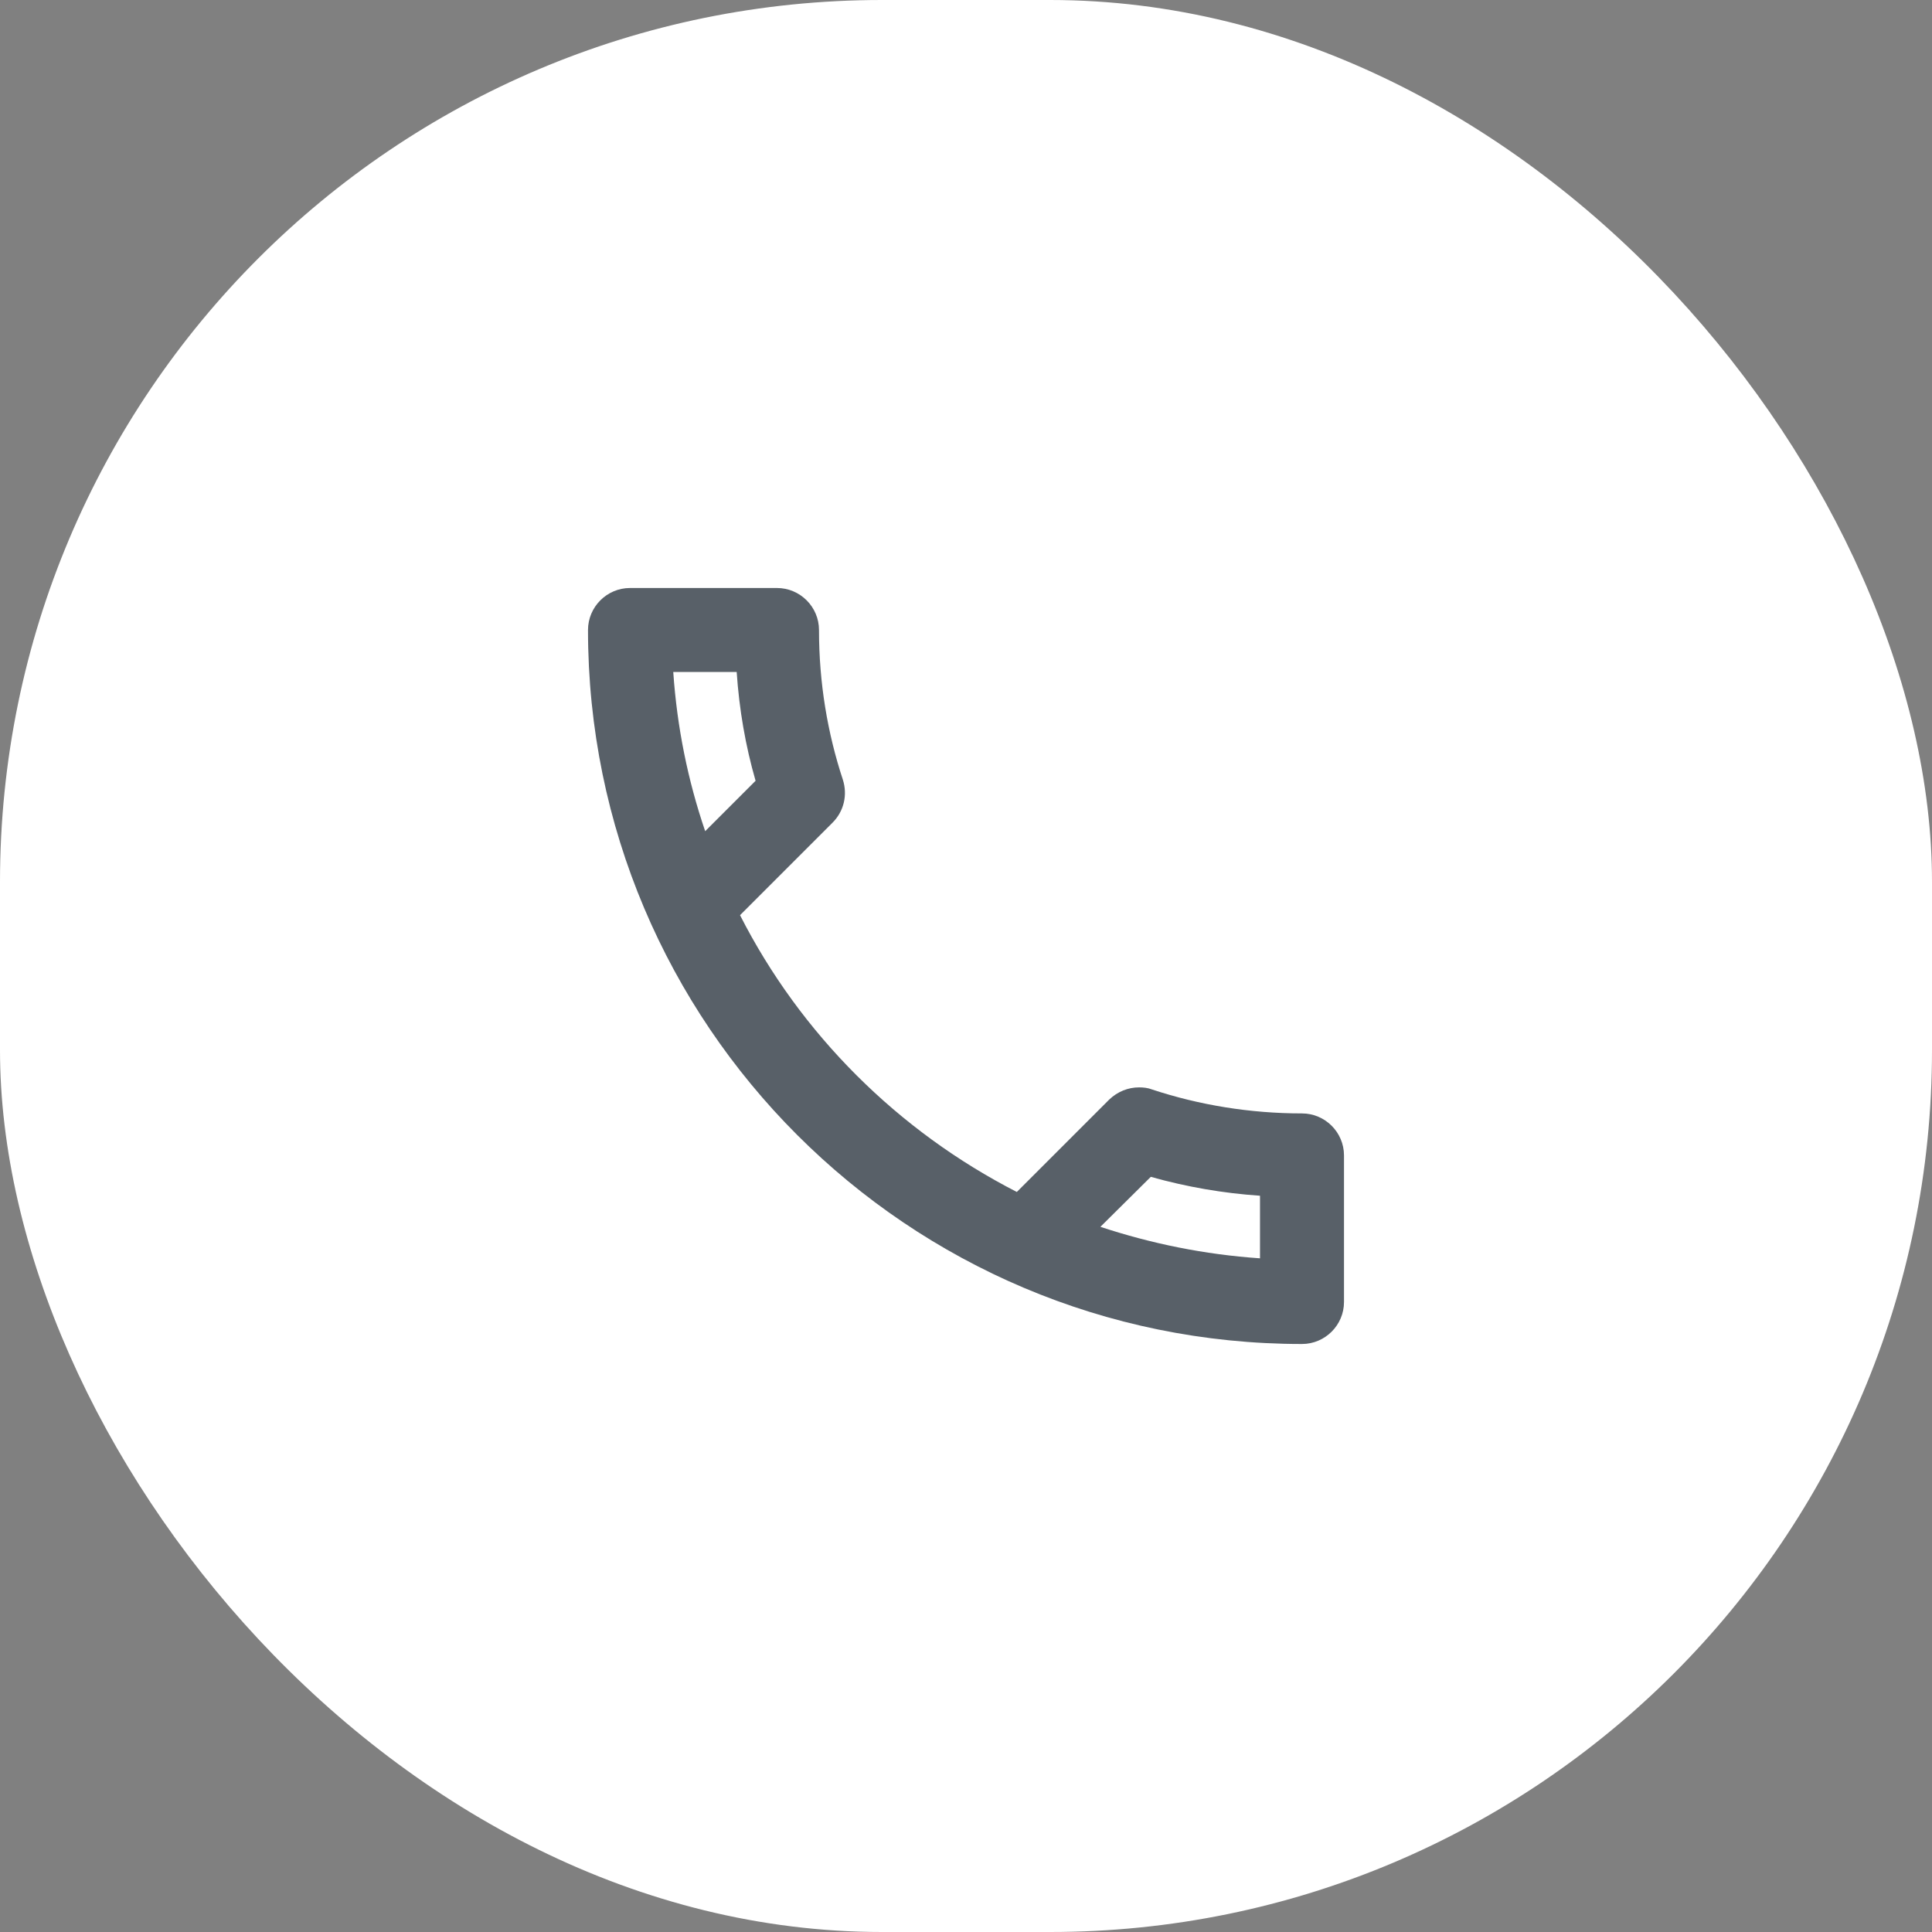
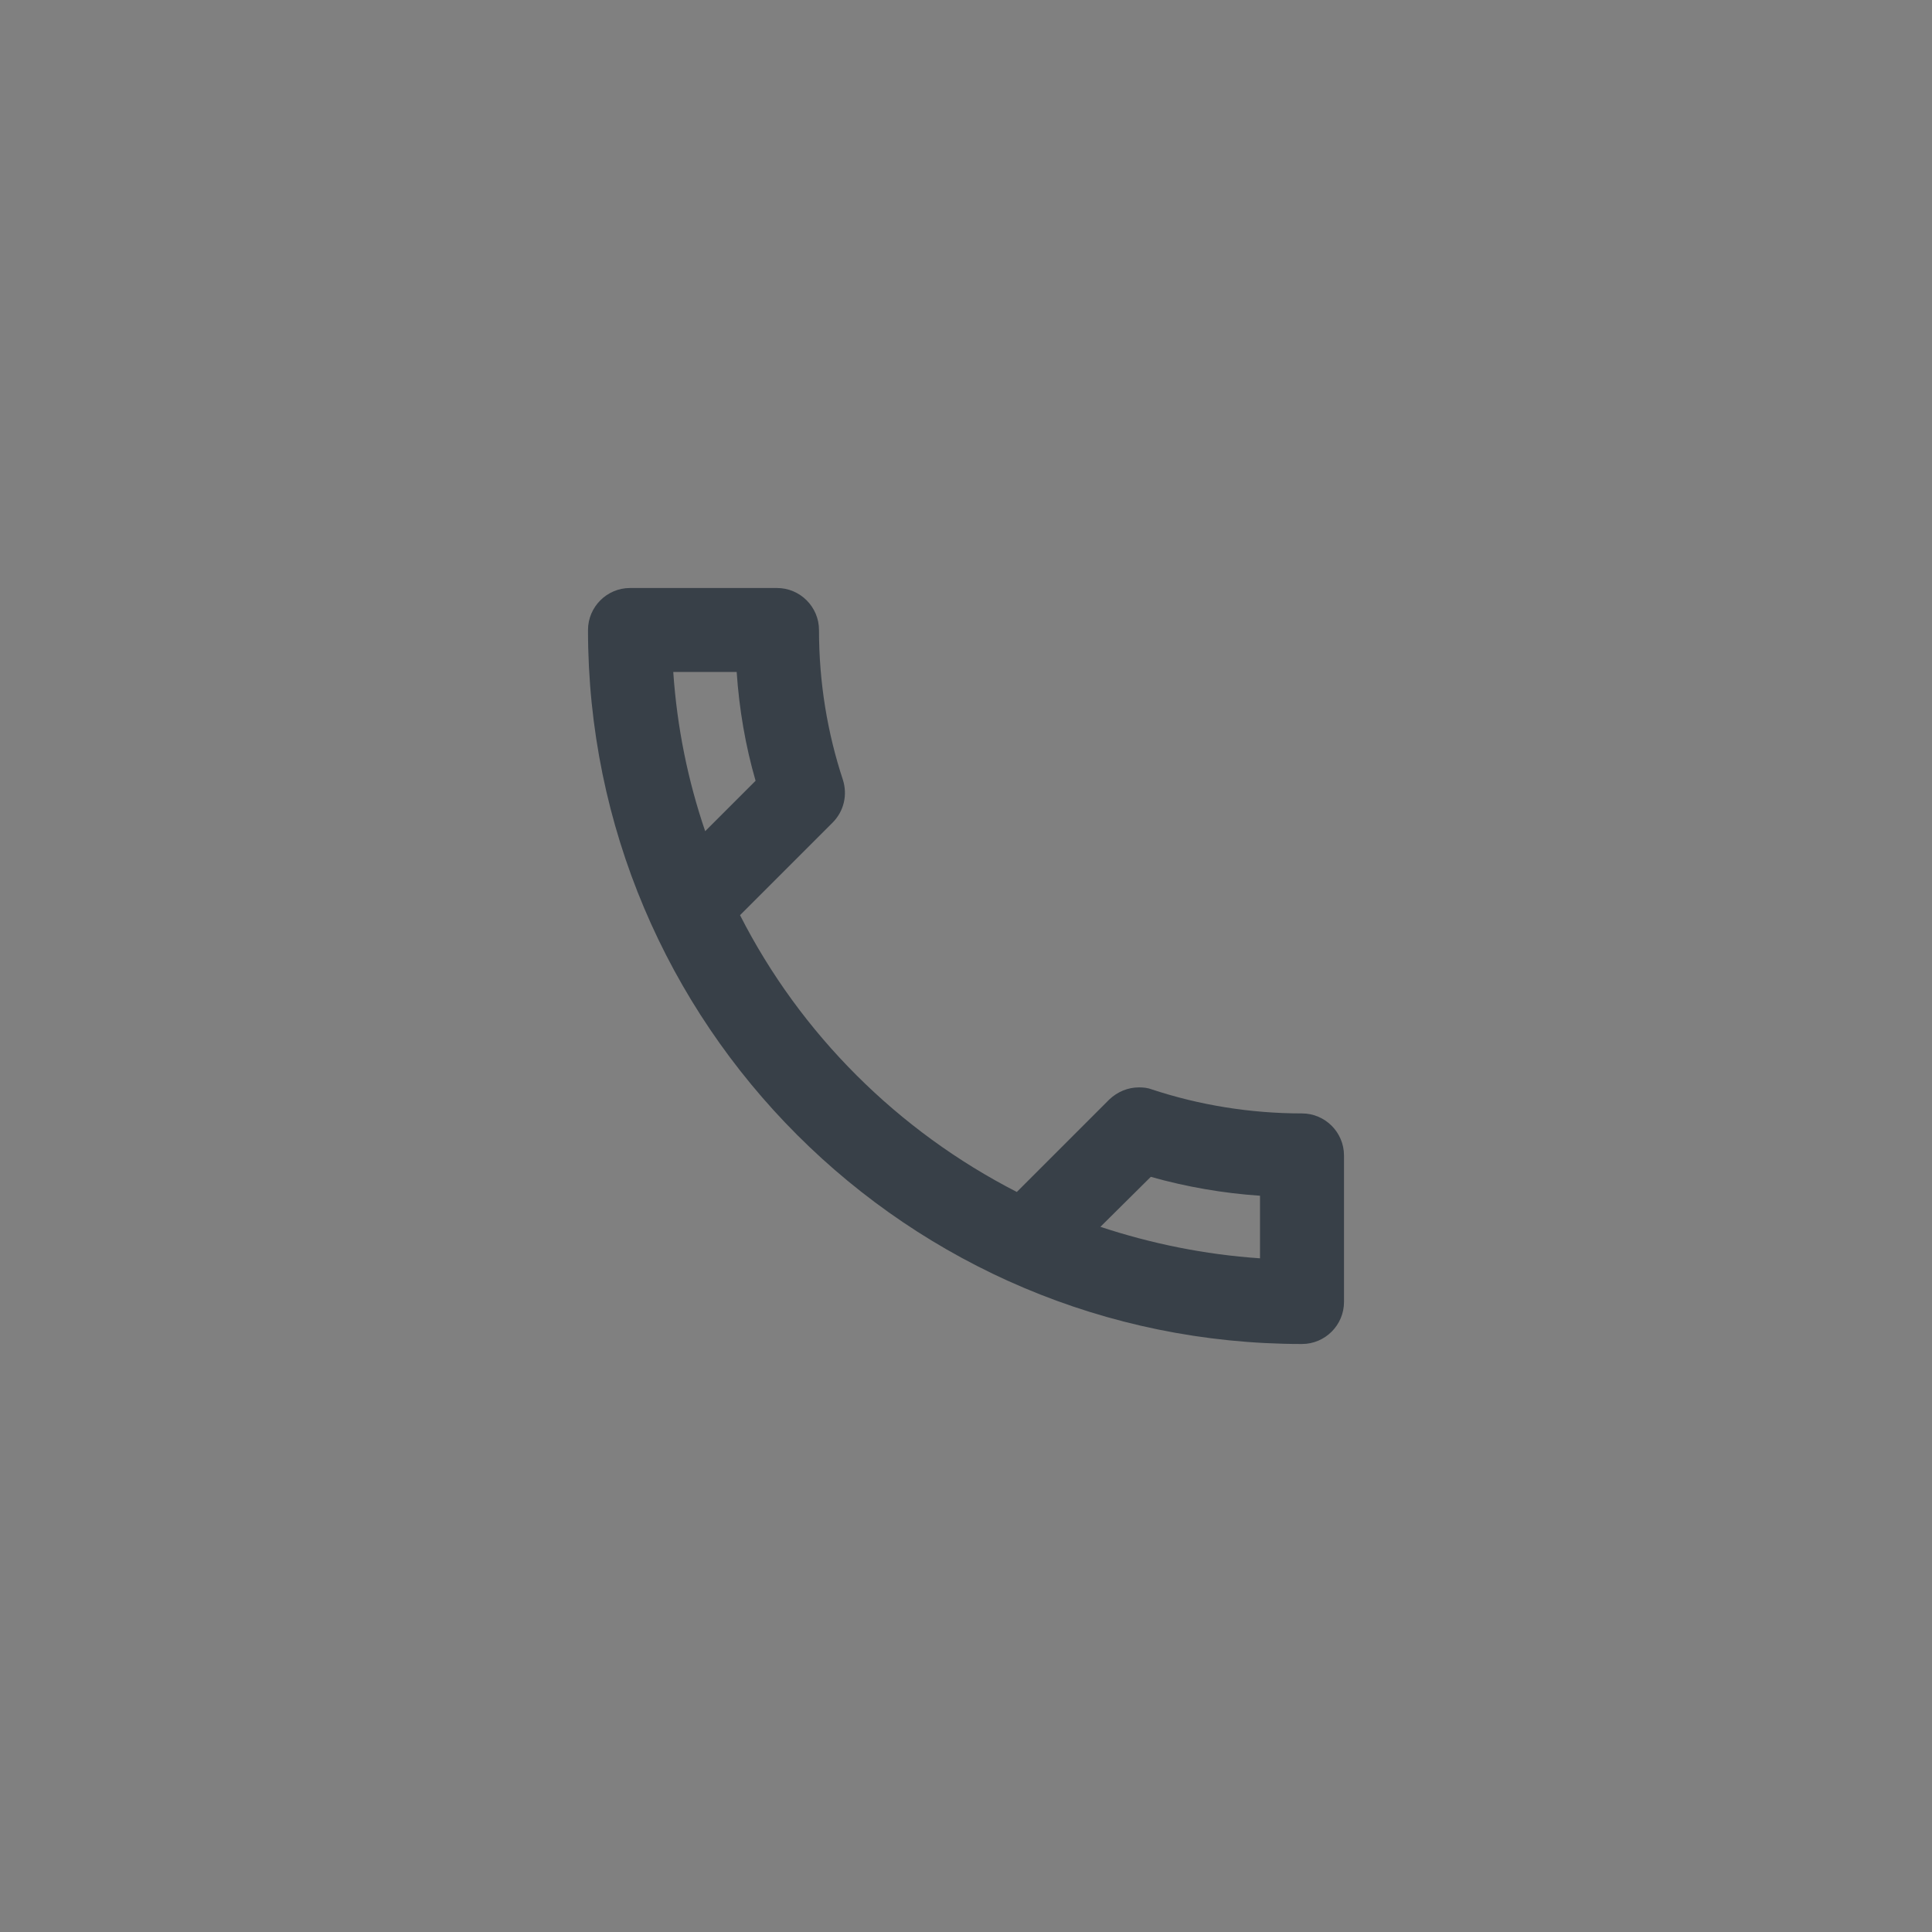
<svg xmlns="http://www.w3.org/2000/svg" width="46" height="46" viewBox="0 0 46 46" fill="none">
  <rect x="0" y="0" width="46" height="46" fill="#808080" stroke="none" />
-   <rect width="46" height="46" rx="21" fill="white" />
  <path d="M17.54 16C17.6 16.89 17.75 17.76 17.99 18.59L16.79 19.79C16.38 18.59 16.12 17.32 16.03 16H17.54ZM27.4 28.02C28.25 28.26 29.12 28.41 30 28.47V29.96C28.68 29.87 27.41 29.61 26.2 29.21L27.4 28.02ZM18.5 14H15C14.45 14 14 14.45 14 15C14 24.39 21.61 32 31 32C31.55 32 32 31.55 32 31V27.51C32 26.96 31.55 26.51 31 26.51C29.76 26.51 28.55 26.31 27.43 25.94C27.33 25.9 27.22 25.89 27.12 25.89C26.86 25.89 26.61 25.99 26.41 26.18L24.21 28.38C21.38 26.93 19.06 24.62 17.62 21.79L19.82 19.59C20.1 19.31 20.18 18.92 20.07 18.57C19.7 17.45 19.5 16.25 19.5 15C19.5 14.45 19.05 14 18.5 14Z" fill="#212B36" fill-opacity="0.75" />
</svg>